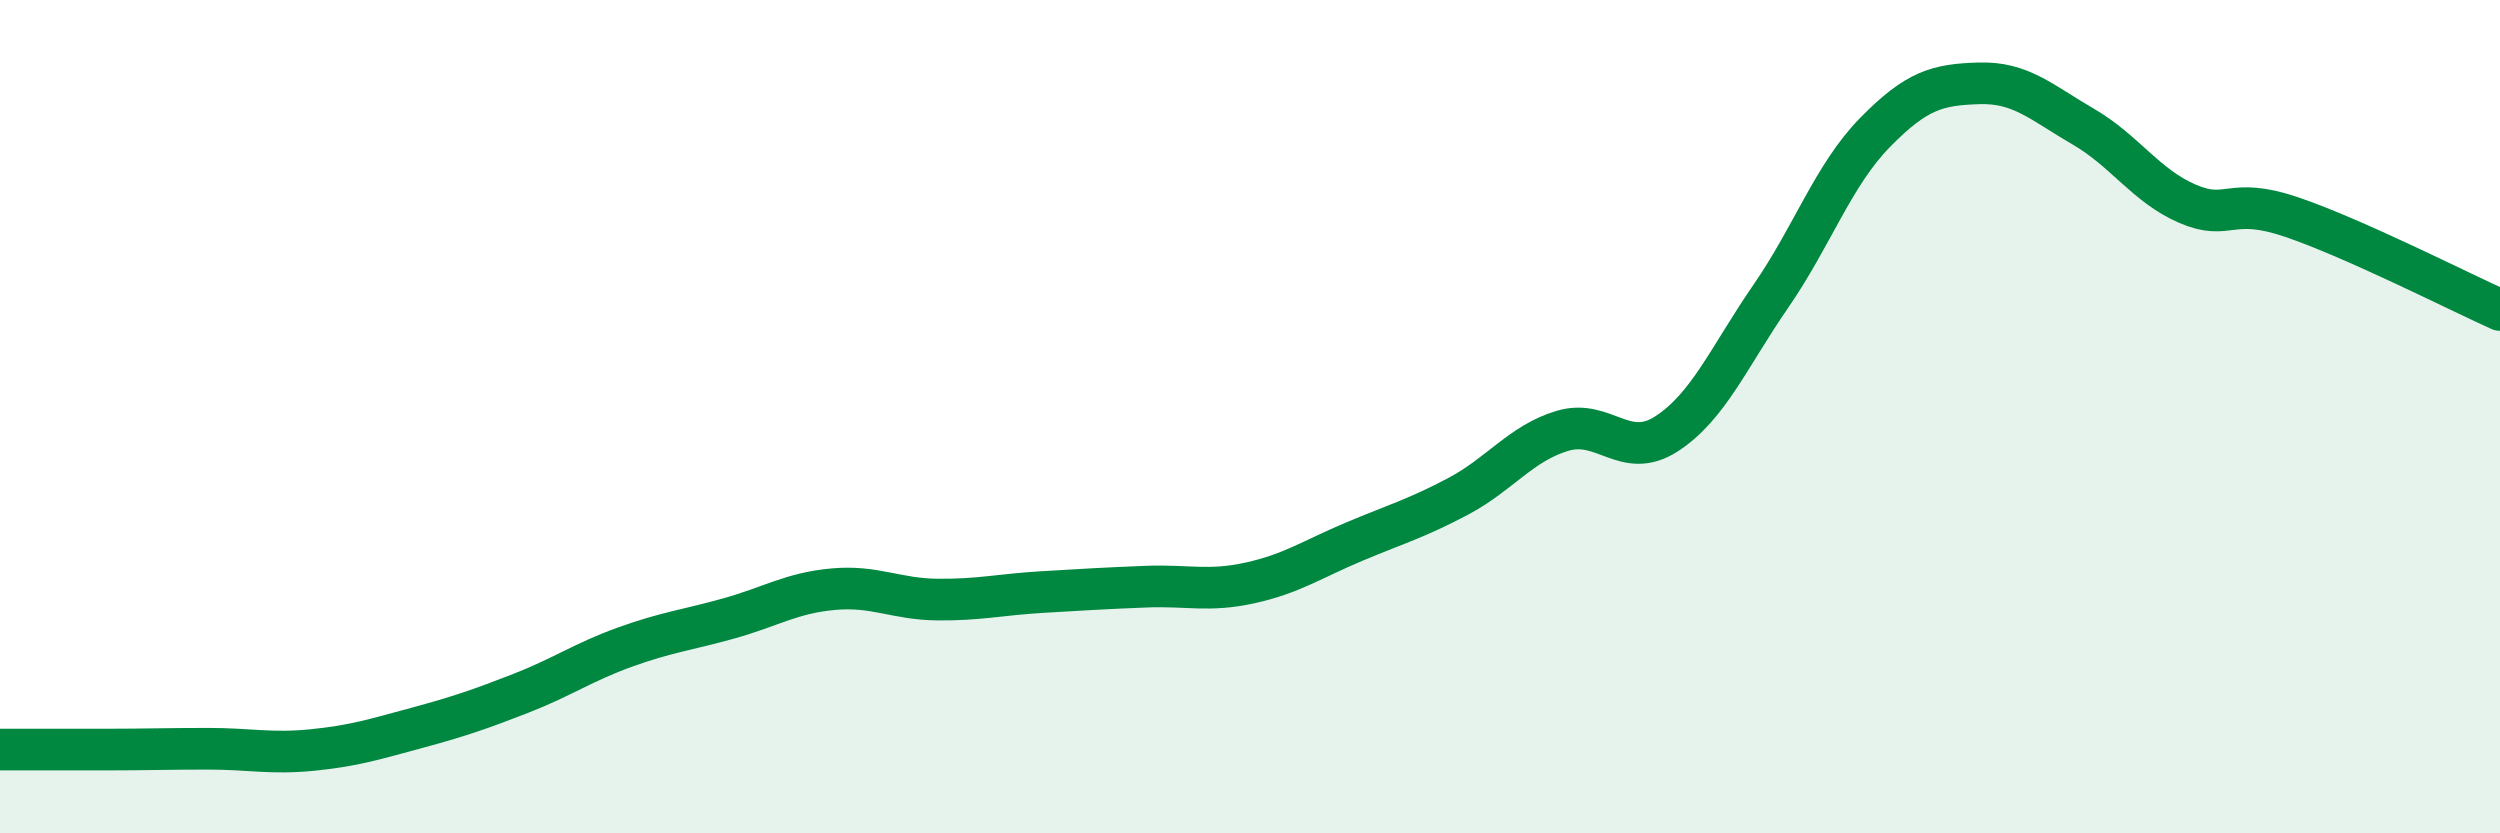
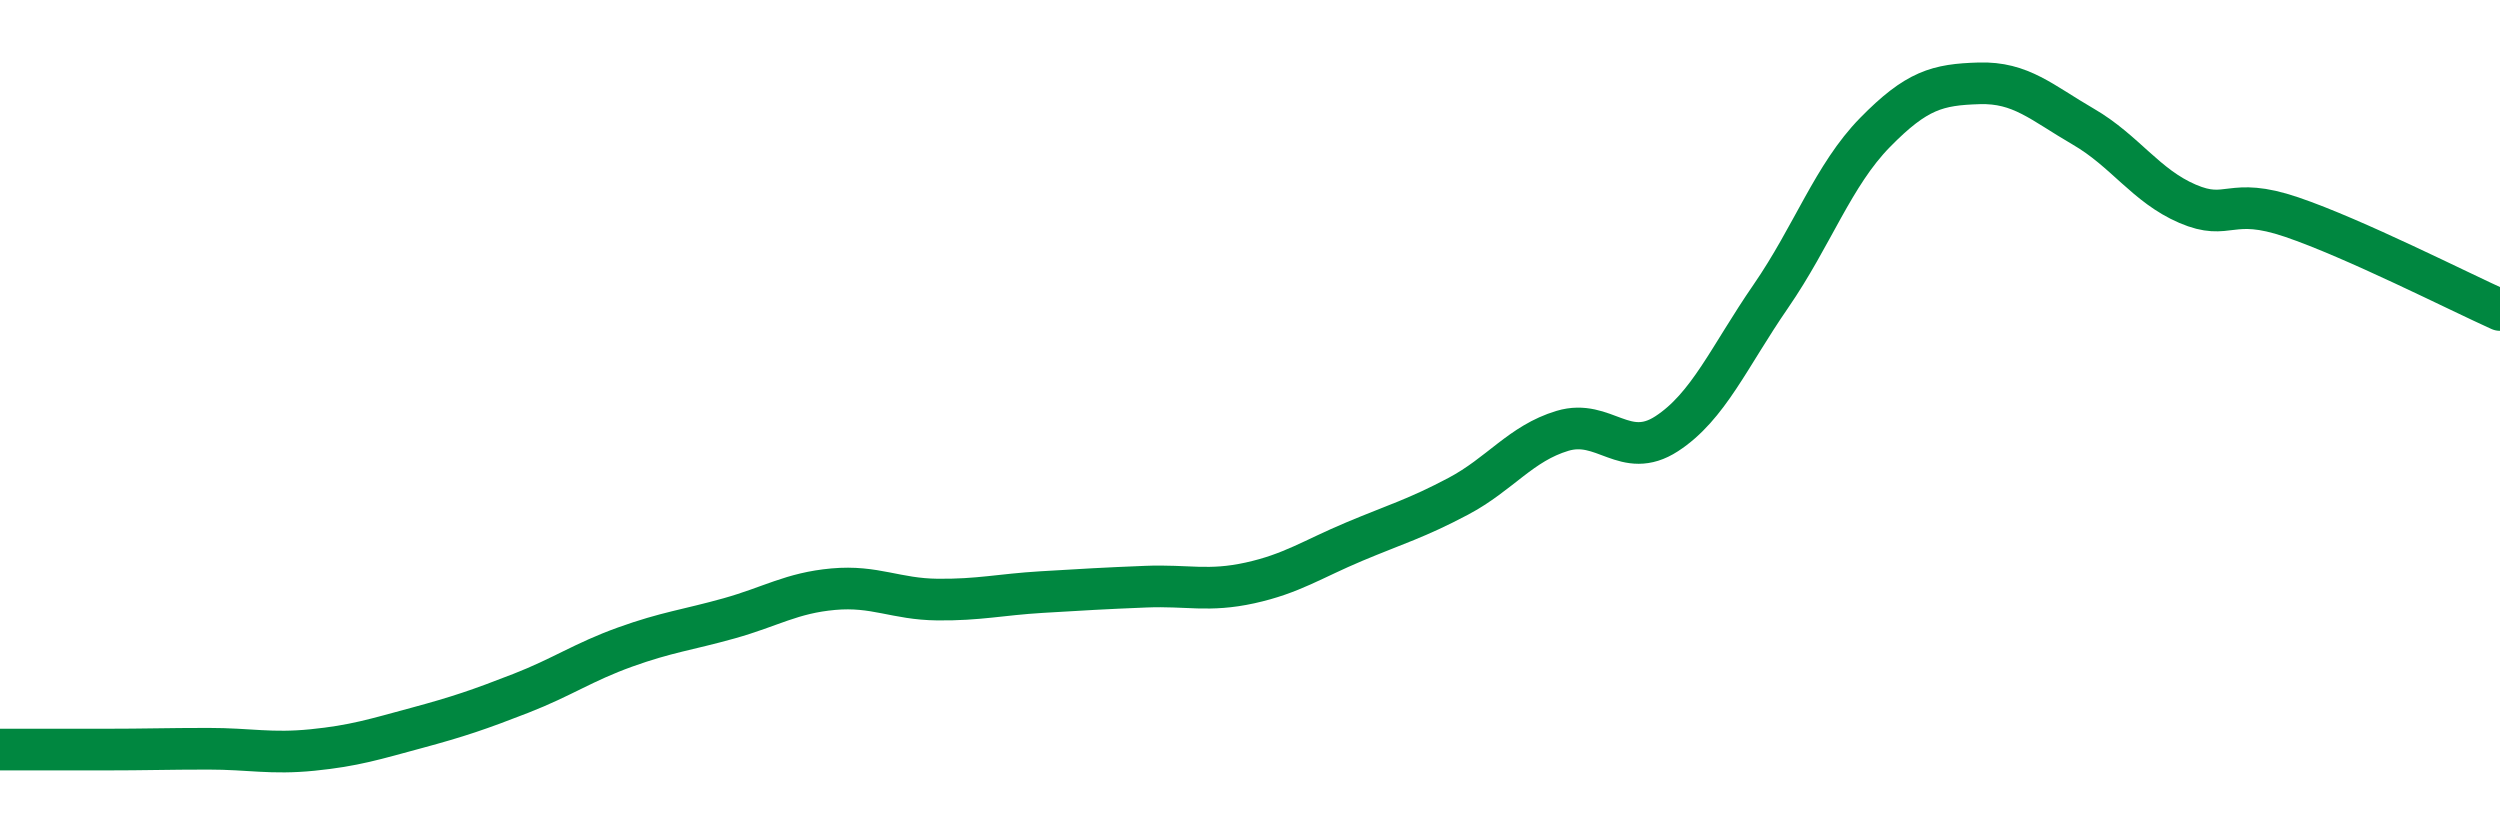
<svg xmlns="http://www.w3.org/2000/svg" width="60" height="20" viewBox="0 0 60 20">
-   <path d="M 0,17.99 C 0.5,17.99 1.5,17.99 2.5,17.99 C 3.5,17.99 4,17.97 5,17.97 C 6,17.97 6.5,18.1 7.5,18 C 8.5,17.9 9,17.74 10,17.47 C 11,17.2 11.5,17.03 12.5,16.64 C 13.5,16.25 14,15.89 15,15.53 C 16,15.17 16.5,15.12 17.5,14.84 C 18.5,14.56 19,14.23 20,14.14 C 21,14.05 21.5,14.38 22.5,14.39 C 23.5,14.4 24,14.27 25,14.21 C 26,14.15 26.5,14.12 27.5,14.08 C 28.5,14.04 29,14.21 30,13.99 C 31,13.77 31.5,13.42 32.5,13 C 33.5,12.58 34,12.44 35,11.91 C 36,11.38 36.5,10.64 37.5,10.34 C 38.5,10.04 39,11.06 40,10.41 C 41,9.76 41.5,8.56 42.5,7.11 C 43.5,5.66 44,4.2 45,3.18 C 46,2.16 46.5,2.03 47.5,2 C 48.5,1.97 49,2.46 50,3.04 C 51,3.62 51.5,4.46 52.5,4.89 C 53.5,5.32 53.5,4.7 55,5.21 C 56.5,5.72 59,6.99 60,7.44L60 20L0 20Z" fill="#008740" opacity="0.1" stroke-linecap="round" stroke-linejoin="round" />
  <path d="M 0,17.99 C 0.5,17.99 1.5,17.99 2.5,17.99 C 3.5,17.99 4,17.97 5,17.97 C 6,17.97 6.5,18.1 7.5,18 C 8.5,17.9 9,17.74 10,17.47 C 11,17.2 11.5,17.03 12.5,16.64 C 13.5,16.25 14,15.89 15,15.53 C 16,15.17 16.5,15.12 17.5,14.84 C 18.5,14.56 19,14.23 20,14.14 C 21,14.05 21.5,14.38 22.5,14.39 C 23.5,14.4 24,14.27 25,14.21 C 26,14.15 26.5,14.12 27.5,14.08 C 28.5,14.04 29,14.21 30,13.99 C 31,13.77 31.5,13.42 32.5,13 C 33.5,12.58 34,12.44 35,11.91 C 36,11.38 36.5,10.64 37.5,10.34 C 38.5,10.04 39,11.06 40,10.41 C 41,9.76 41.5,8.56 42.5,7.11 C 43.5,5.66 44,4.2 45,3.18 C 46,2.16 46.5,2.03 47.5,2 C 48.5,1.97 49,2.46 50,3.04 C 51,3.62 51.5,4.46 52.5,4.89 C 53.5,5.32 53.5,4.7 55,5.21 C 56.5,5.72 59,6.99 60,7.44" stroke="#008740" stroke-width="1" fill="none" stroke-linecap="round" stroke-linejoin="round" />
</svg>